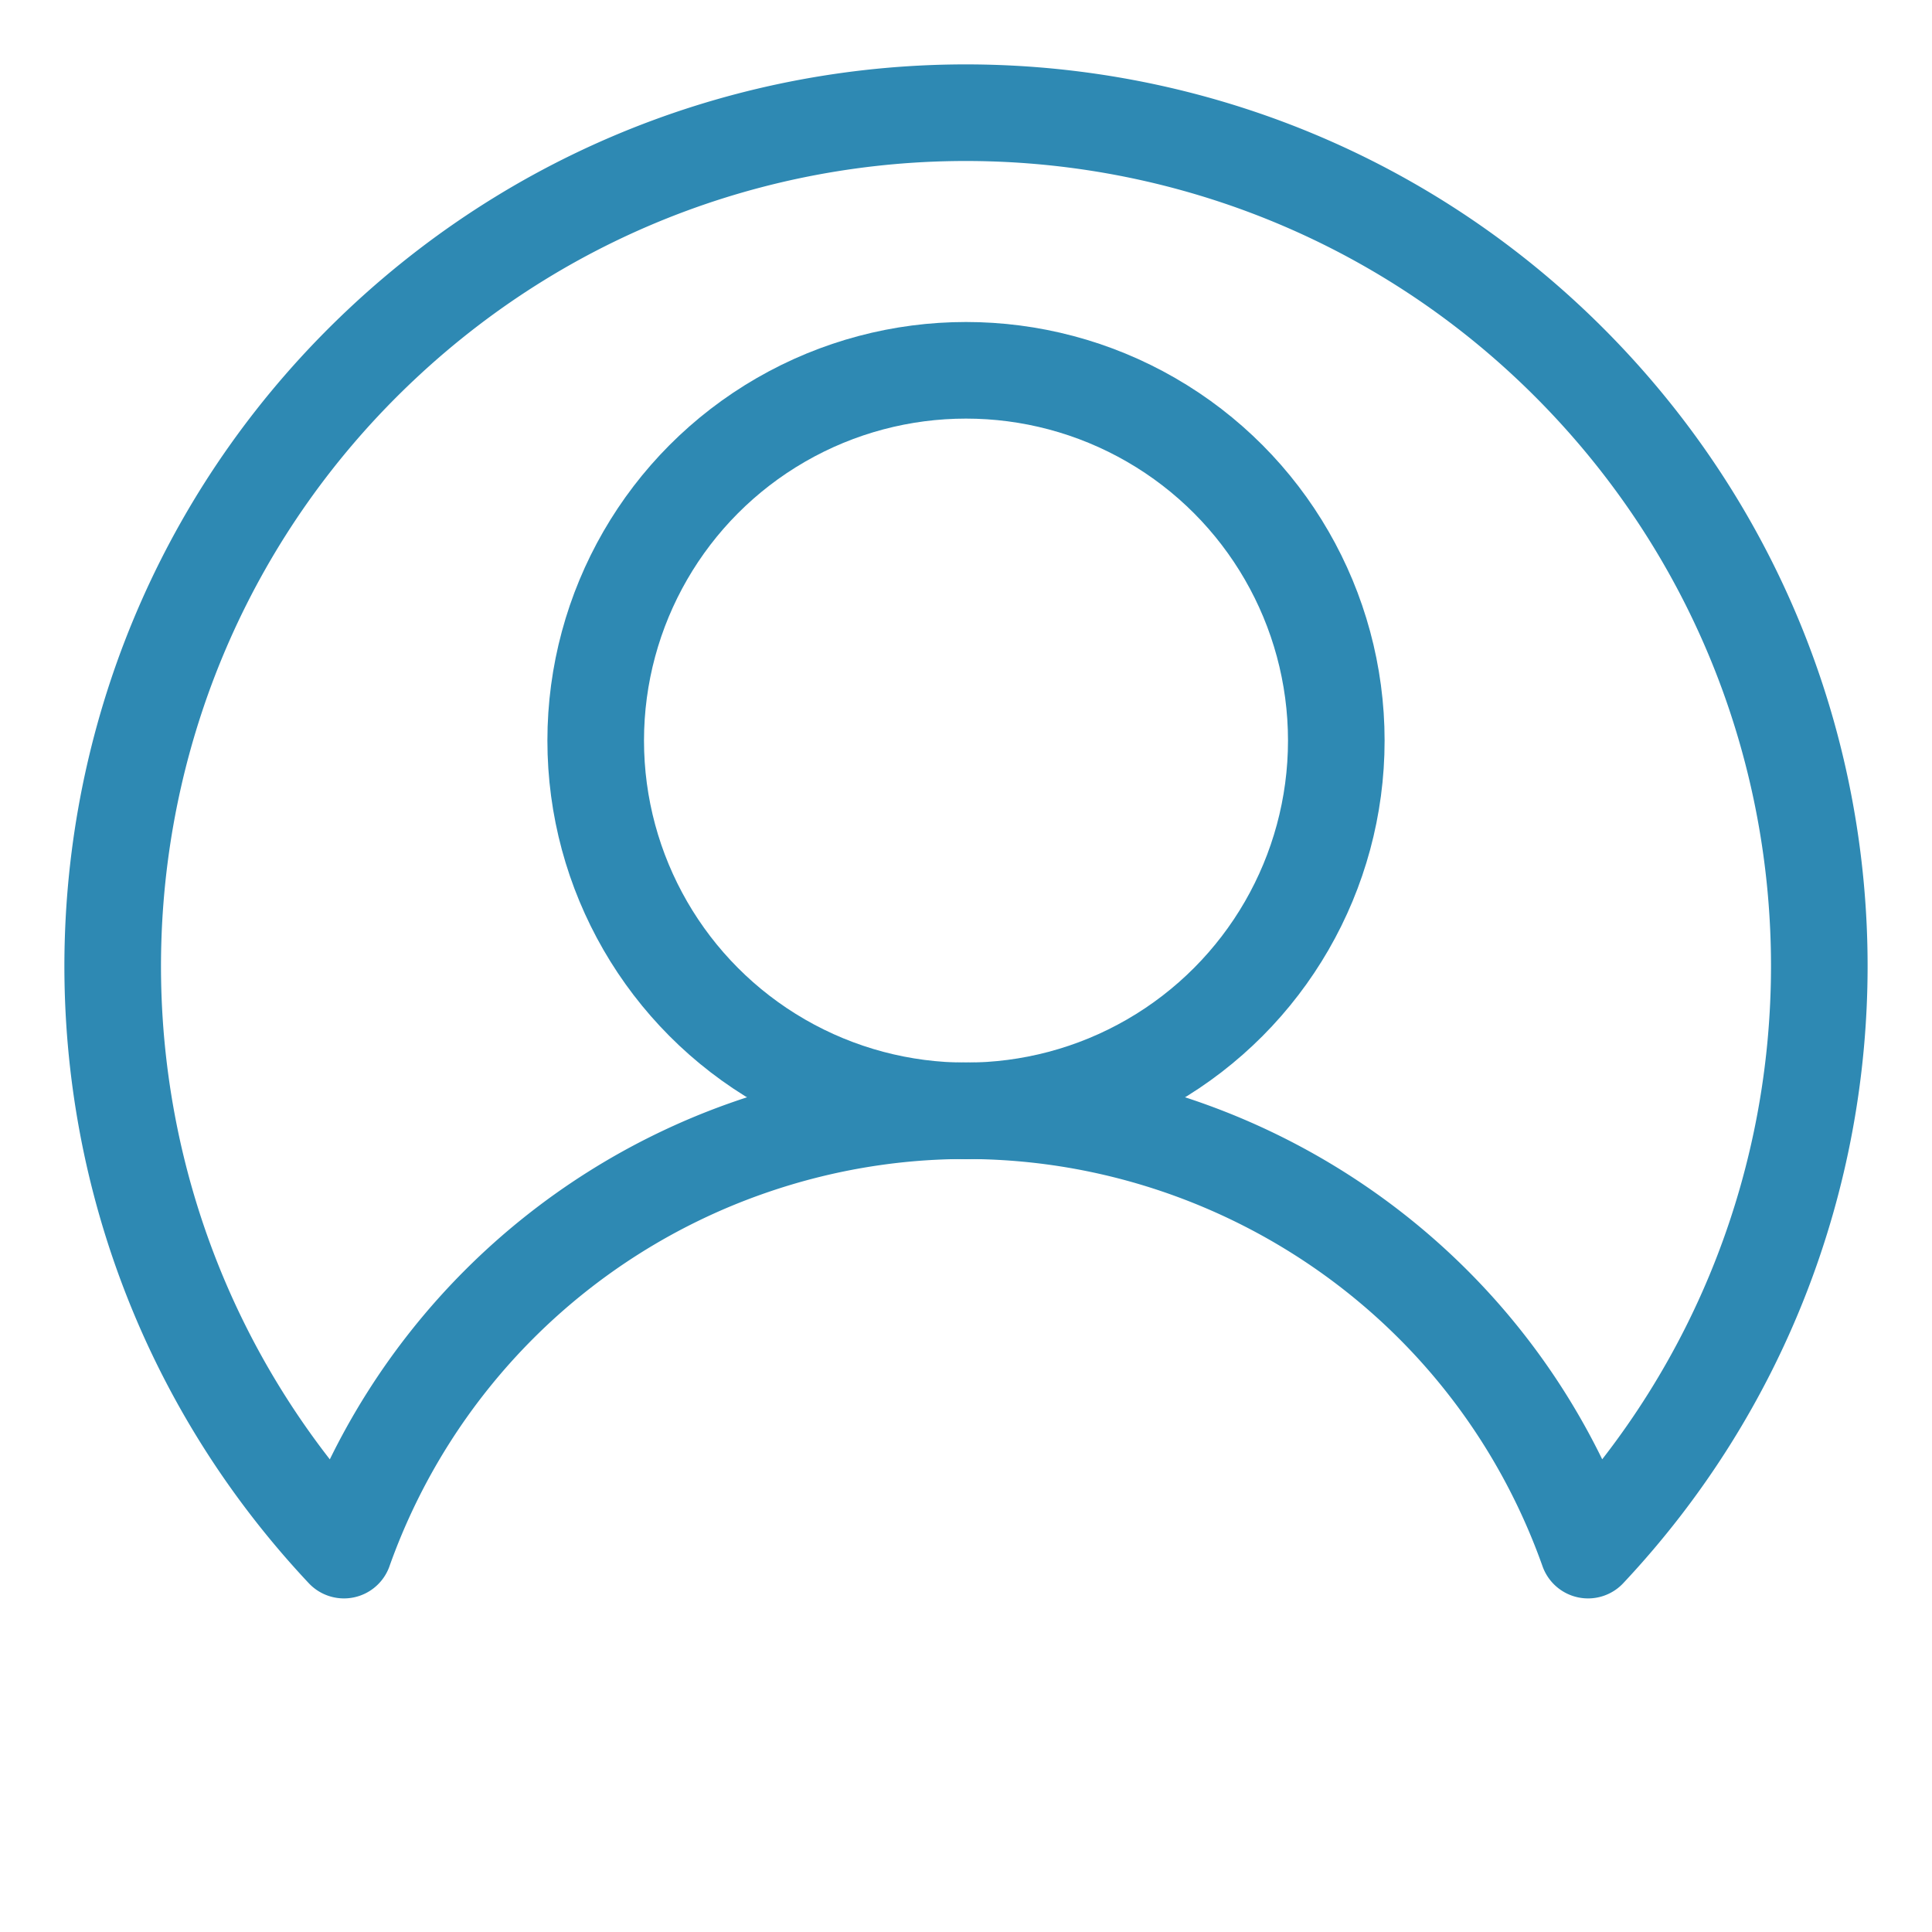
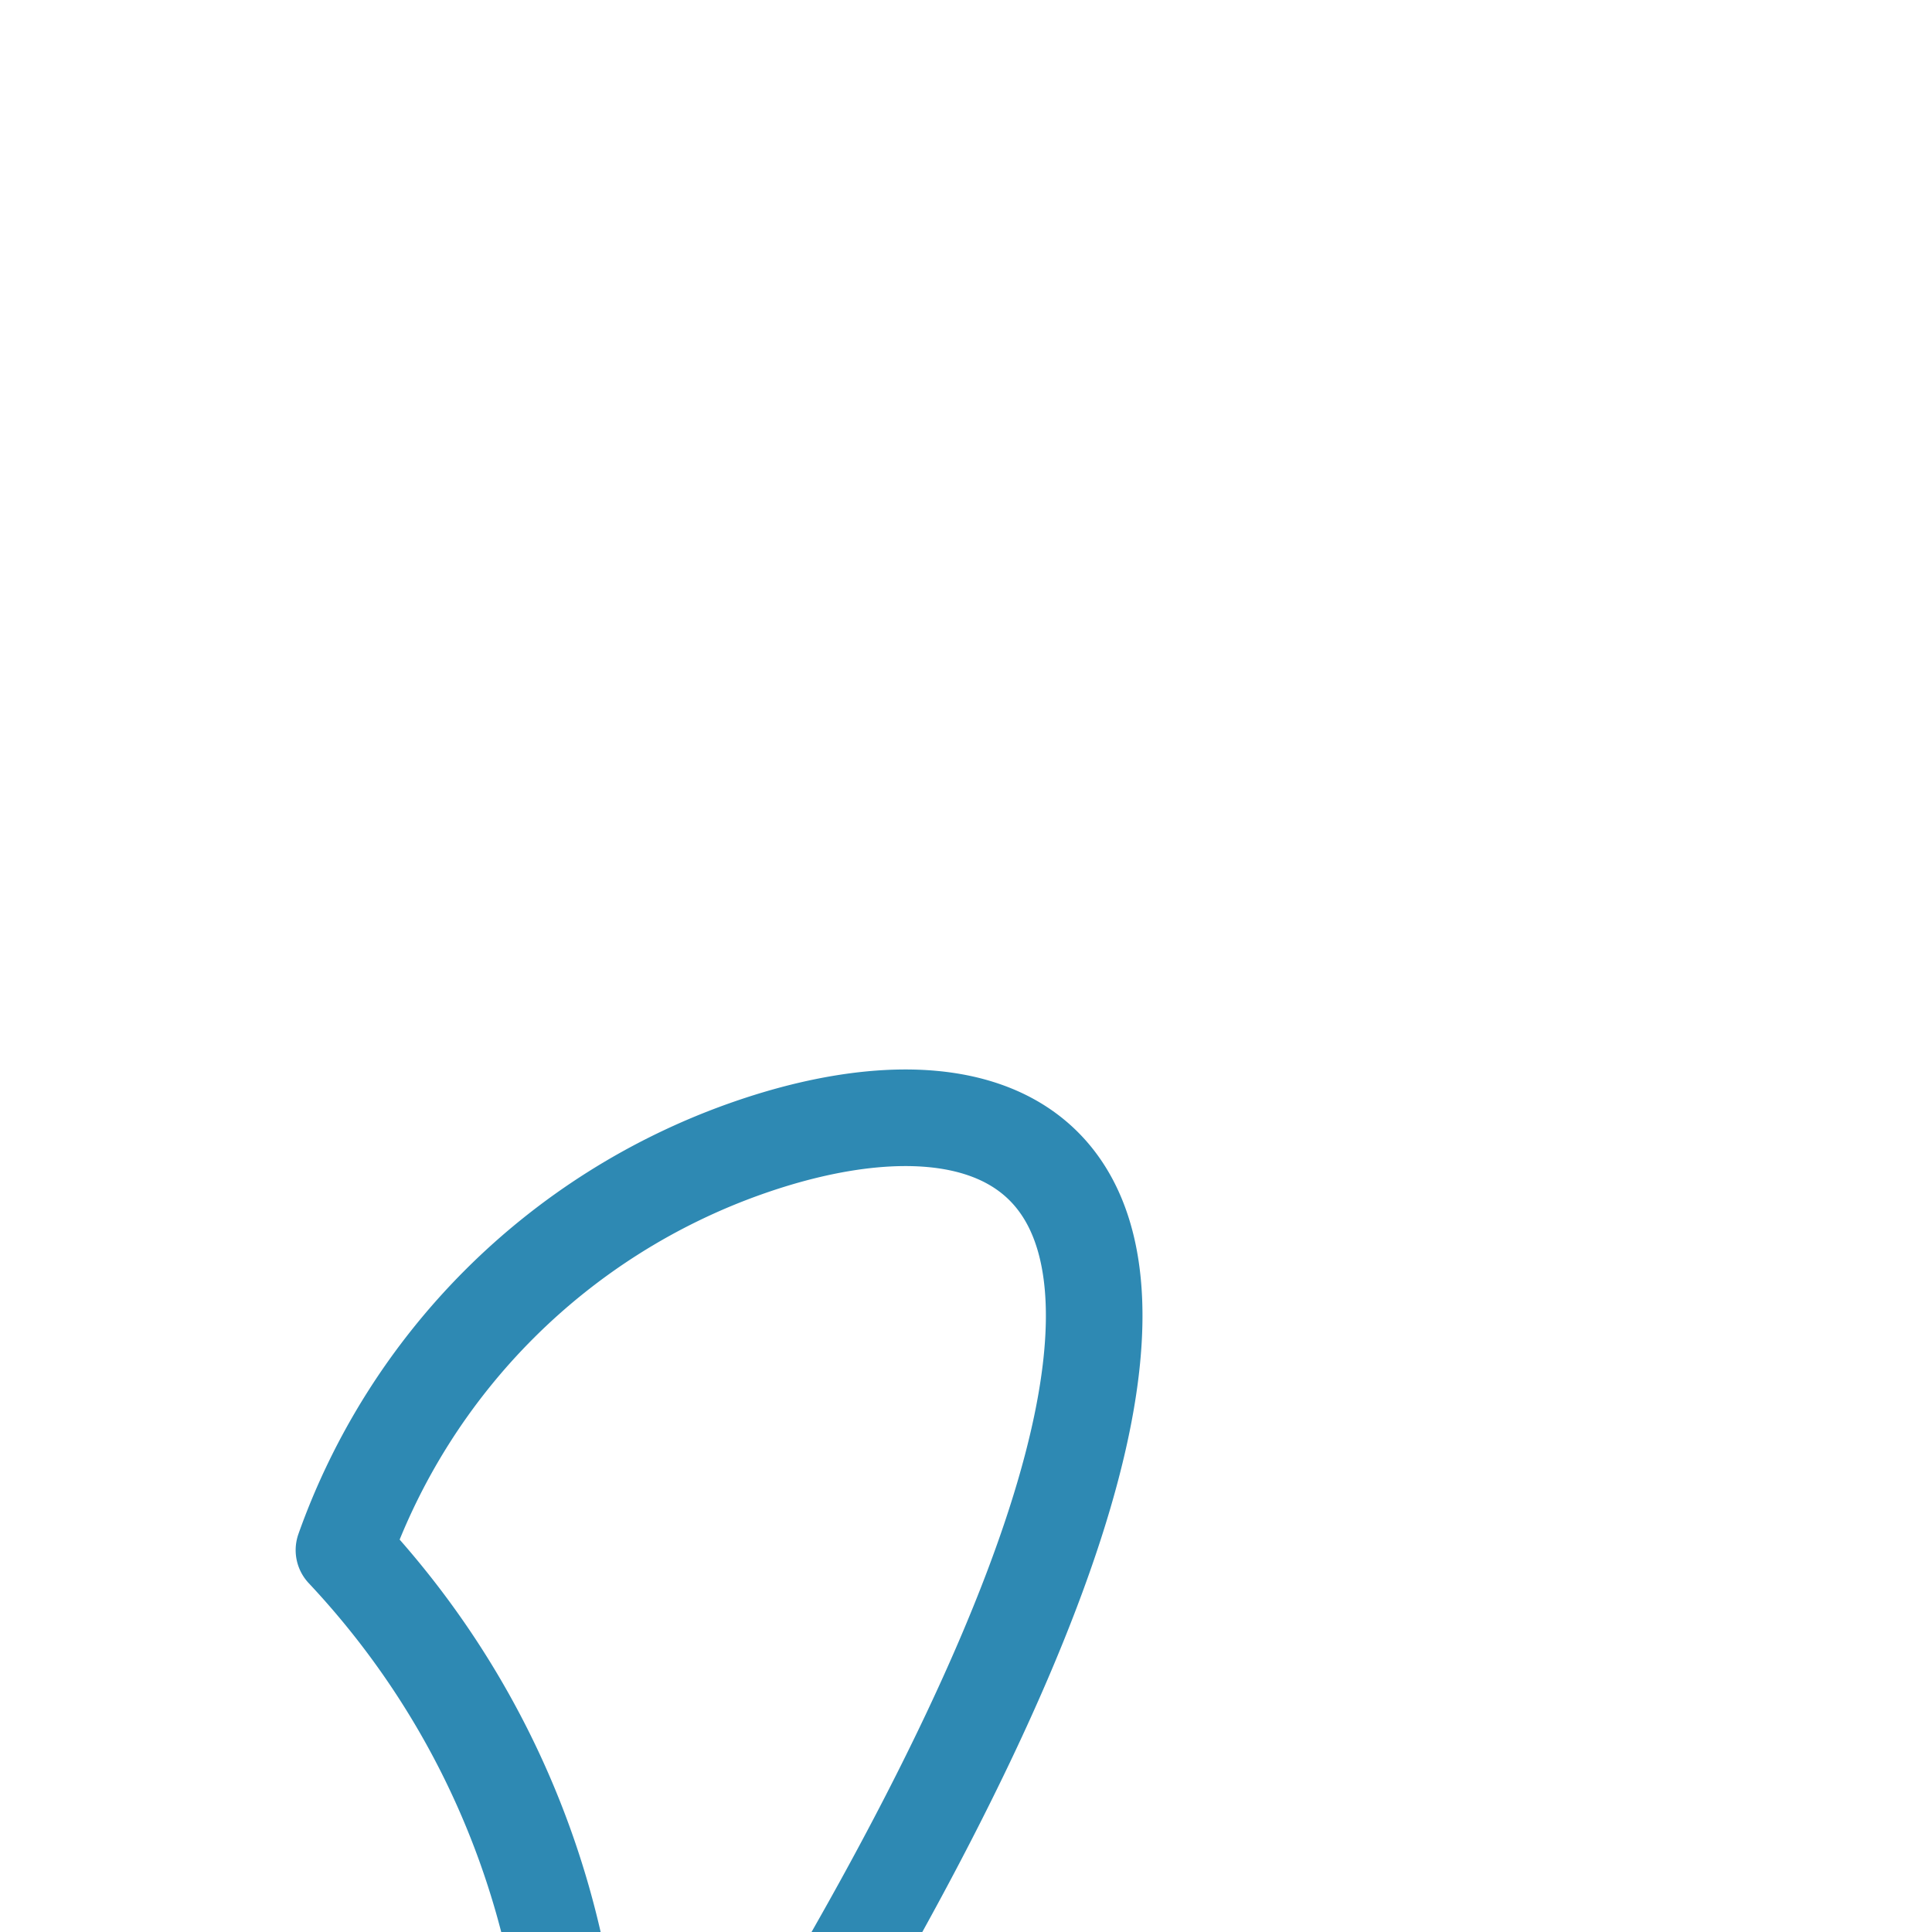
<svg xmlns="http://www.w3.org/2000/svg" width="600" height="600" viewBox="0 0 600 600">
-   <circle fill="none" stroke="#2E89B3" stroke-width="30" cx="300" cy="230" r="115" />
-   <path fill="none" stroke="#2E89B3" stroke-width="30" stroke-linejoin="round" d="M106.819 481.4C6.635 374.71 11.909 207.003 118.6 106.819 225.291 6.635 392.997 11.909 493.181 118.6c95.759 101.977 95.759 260.822 0 362.8C455.296 374.71 338.092 318.932 231.4 356.819A204.996 204.996 0 0 0 106.819 481.4z" />
+   <path fill="none" stroke="#2E89B3" stroke-width="30" stroke-linejoin="round" d="M106.819 481.4c95.759 101.977 95.759 260.822 0 362.8C455.296 374.71 338.092 318.932 231.4 356.819A204.996 204.996 0 0 0 106.819 481.4z" />
</svg>